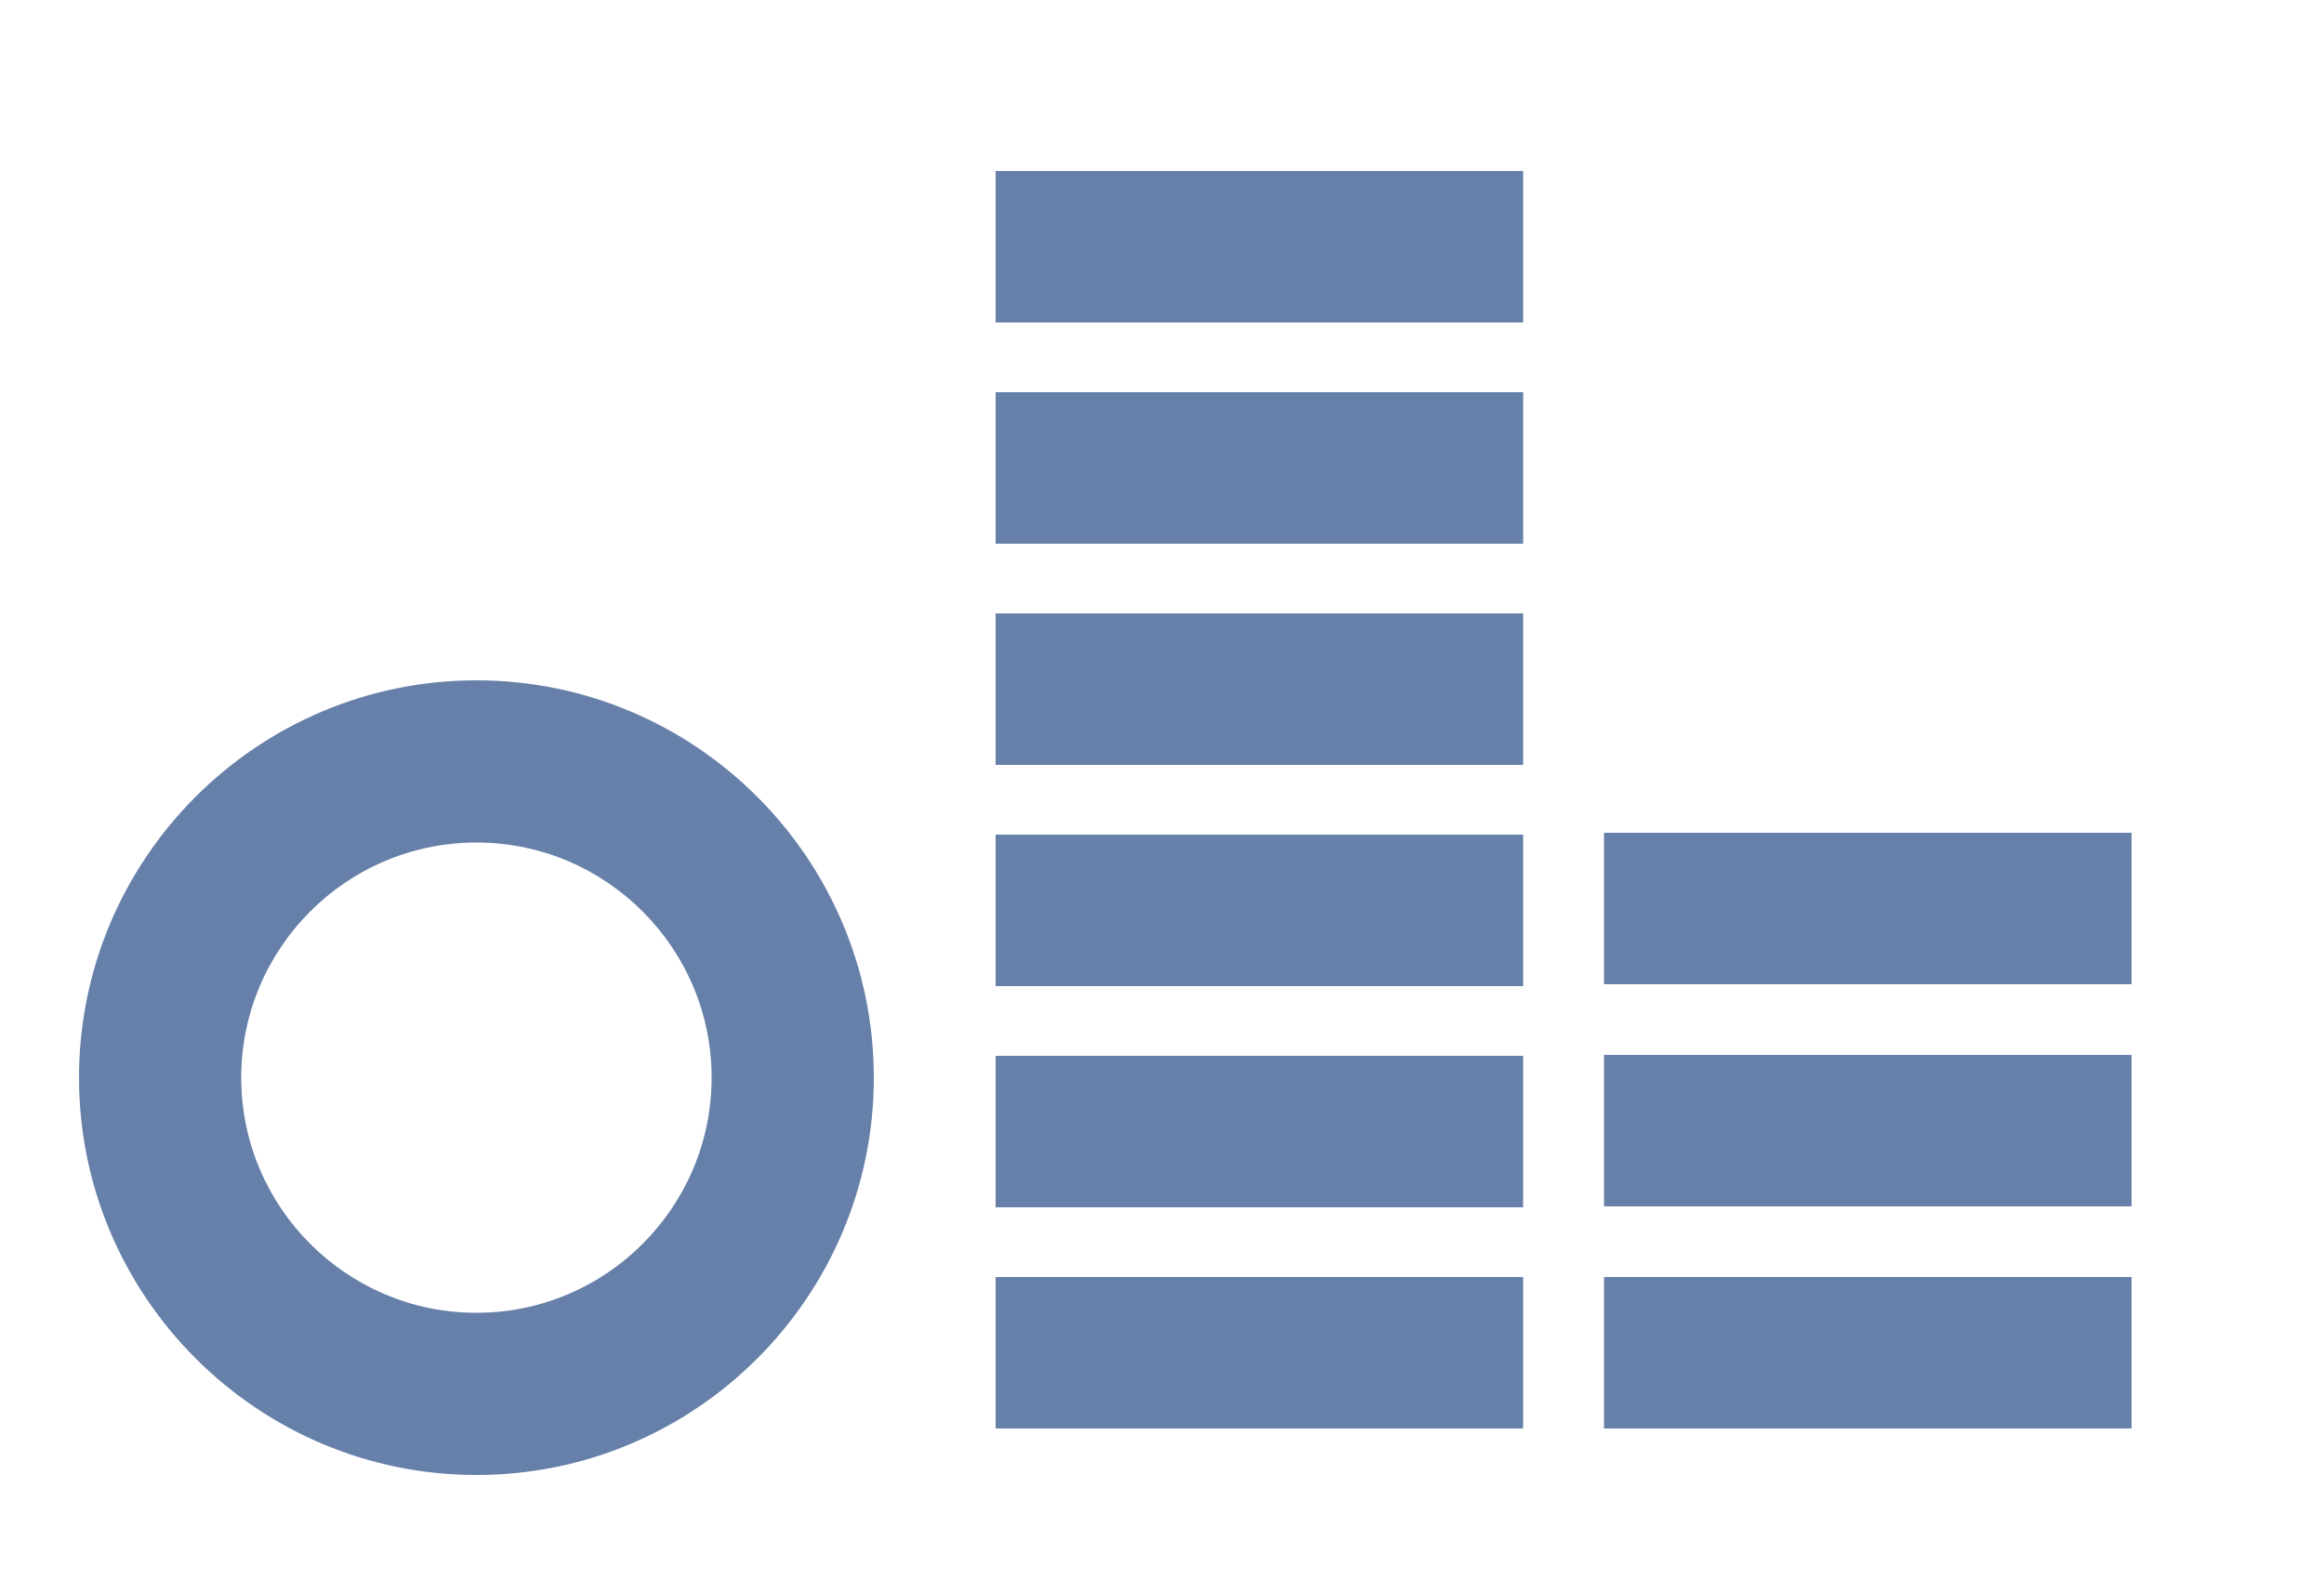
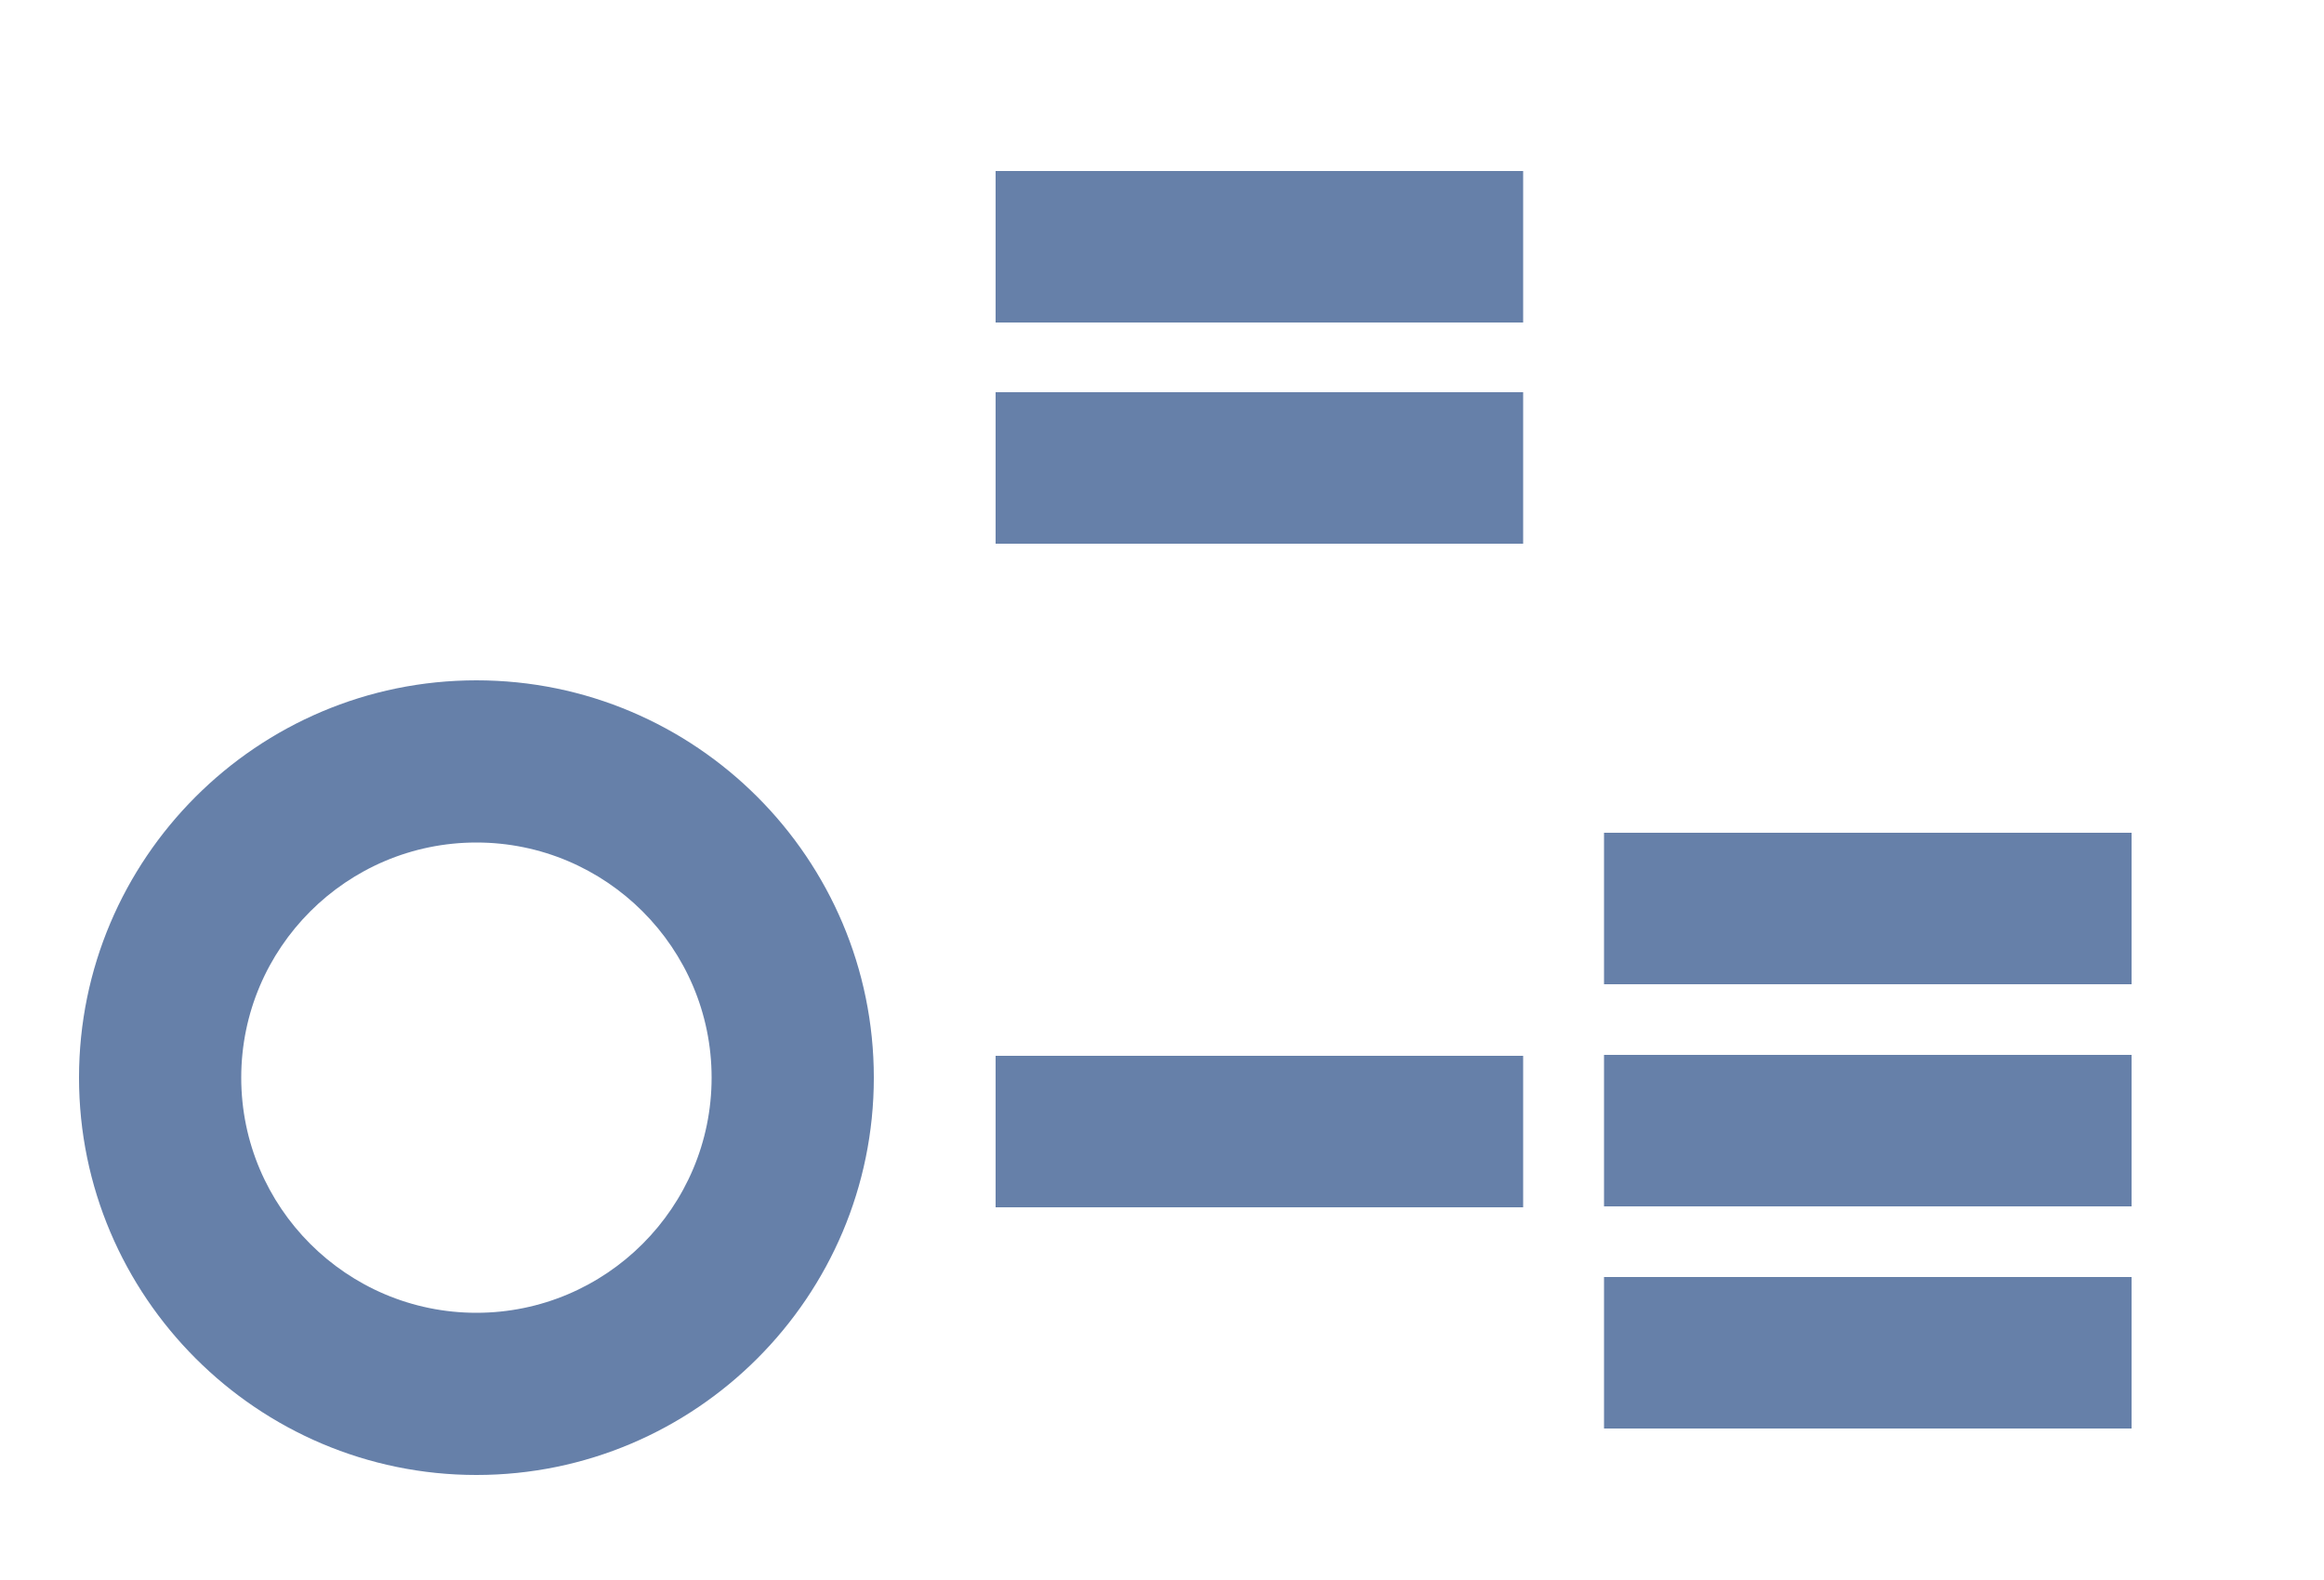
<svg xmlns="http://www.w3.org/2000/svg" width="50" height="34" viewBox="0 0 50 34" fill="none">
  <mask id="mask0_1_6" style="mask-type:luminance" maskUnits="userSpaceOnUse" x="0" y="0" width="50" height="34">
    <path d="M49.04 0.24H0.27V33.76H49.04V0.24Z" fill="white" />
  </mask>
  <g mask="url(#mask0_1_6)">
    <path d="M45.86 27.48H34.51V30.74H45.86V27.48Z" fill="#6680A9" />
    <path d="M45.86 22.7H34.51V25.96H45.86V22.7Z" fill="#6680A9" />
    <path d="M45.86 17.92H34.51V21.18H45.86V17.92Z" fill="#6680A9" />
-     <path d="M32.77 27.48H21.42V30.74H32.77V27.48Z" fill="#6680A9" />
    <path d="M32.77 22.72H21.42V25.98H32.77V22.72Z" fill="#6680A9" />
-     <path d="M32.77 17.96H21.42V21.22H32.77V17.96Z" fill="#6680A9" />
-     <path d="M32.77 13.2H21.42V16.46H32.77V13.2Z" fill="#6680A9" />
+     <path d="M32.77 13.2H21.42H32.77V13.2Z" fill="#6680A9" />
    <path d="M32.77 8.44H21.42V11.7H32.77V8.44Z" fill="#6680A9" />
    <path d="M32.77 3.68H21.42V6.94H32.77V3.68Z" fill="#6680A9" />
    <path d="M10.25 31.74C5.54 31.74 1.7 27.9 1.7 23.19C1.7 18.48 5.53 14.64 10.25 14.64C14.97 14.64 18.8 18.48 18.8 23.19C18.8 27.9 14.97 31.74 10.25 31.74ZM10.25 18.13C7.46 18.13 5.19 20.4 5.19 23.19C5.19 25.98 7.46 28.25 10.25 28.25C13.04 28.25 15.31 25.98 15.31 23.19C15.31 20.4 13.04 18.13 10.25 18.13Z" fill="#6680A9" />
  </g>
</svg>